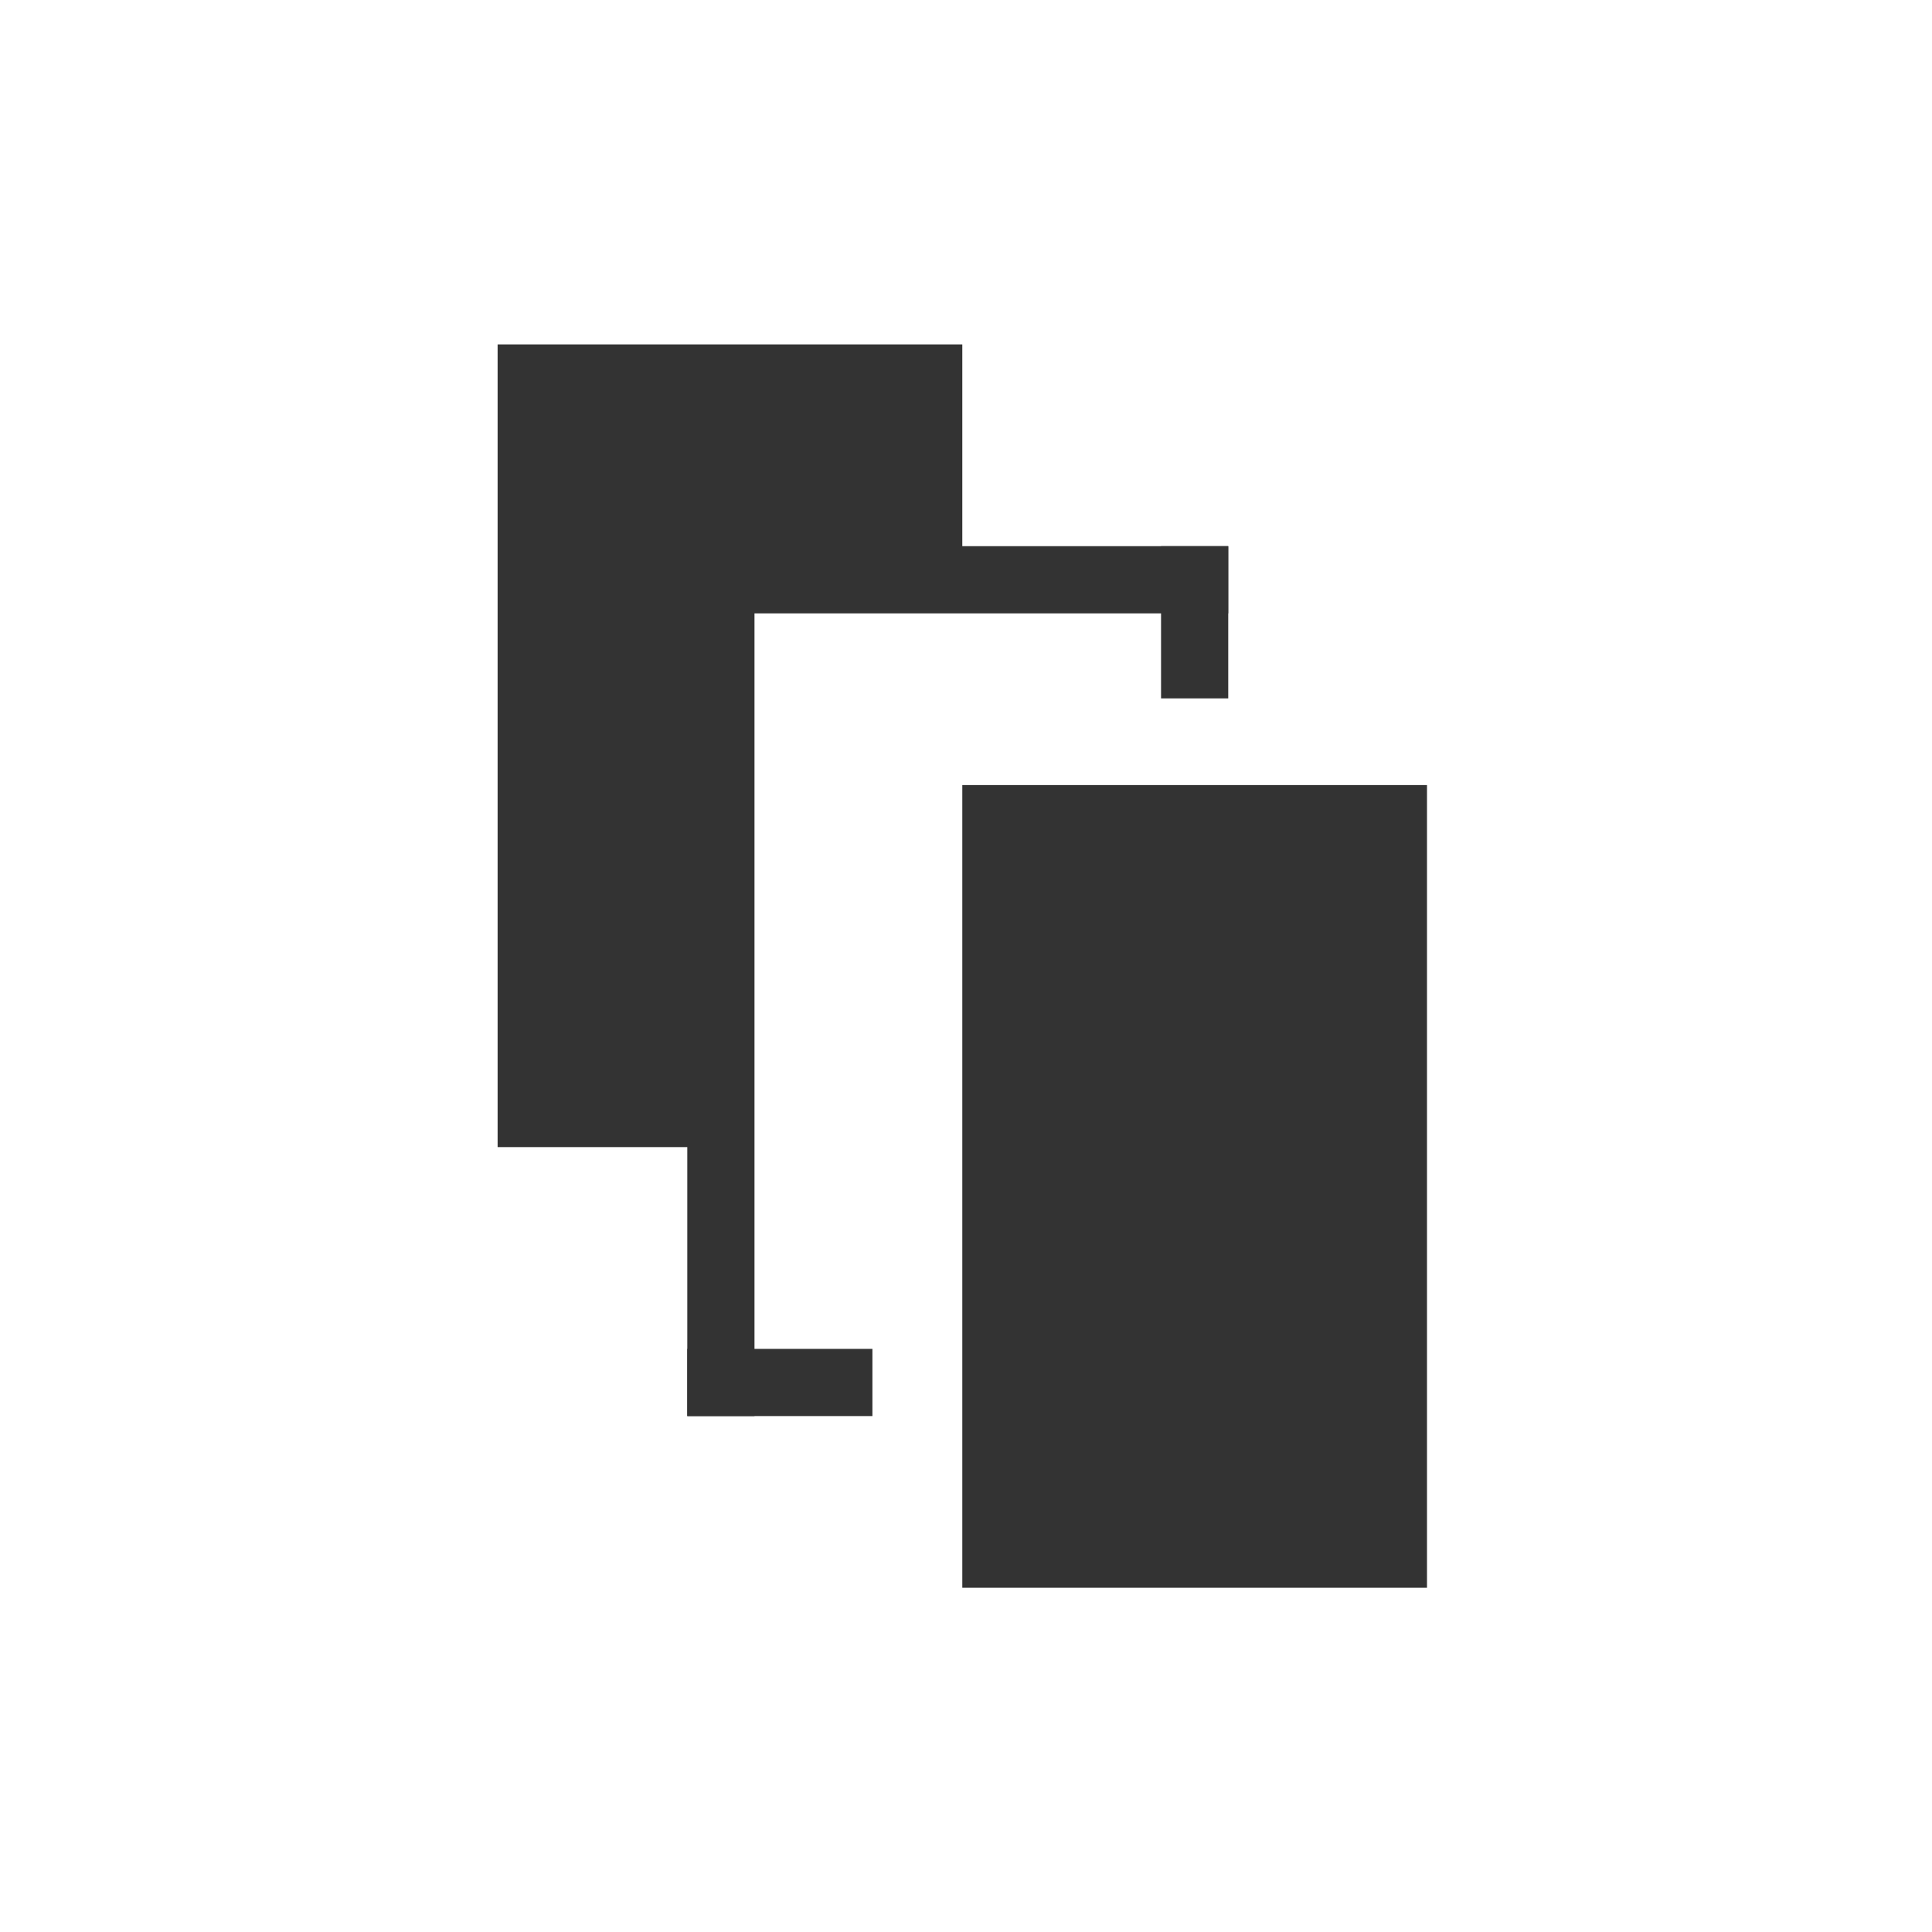
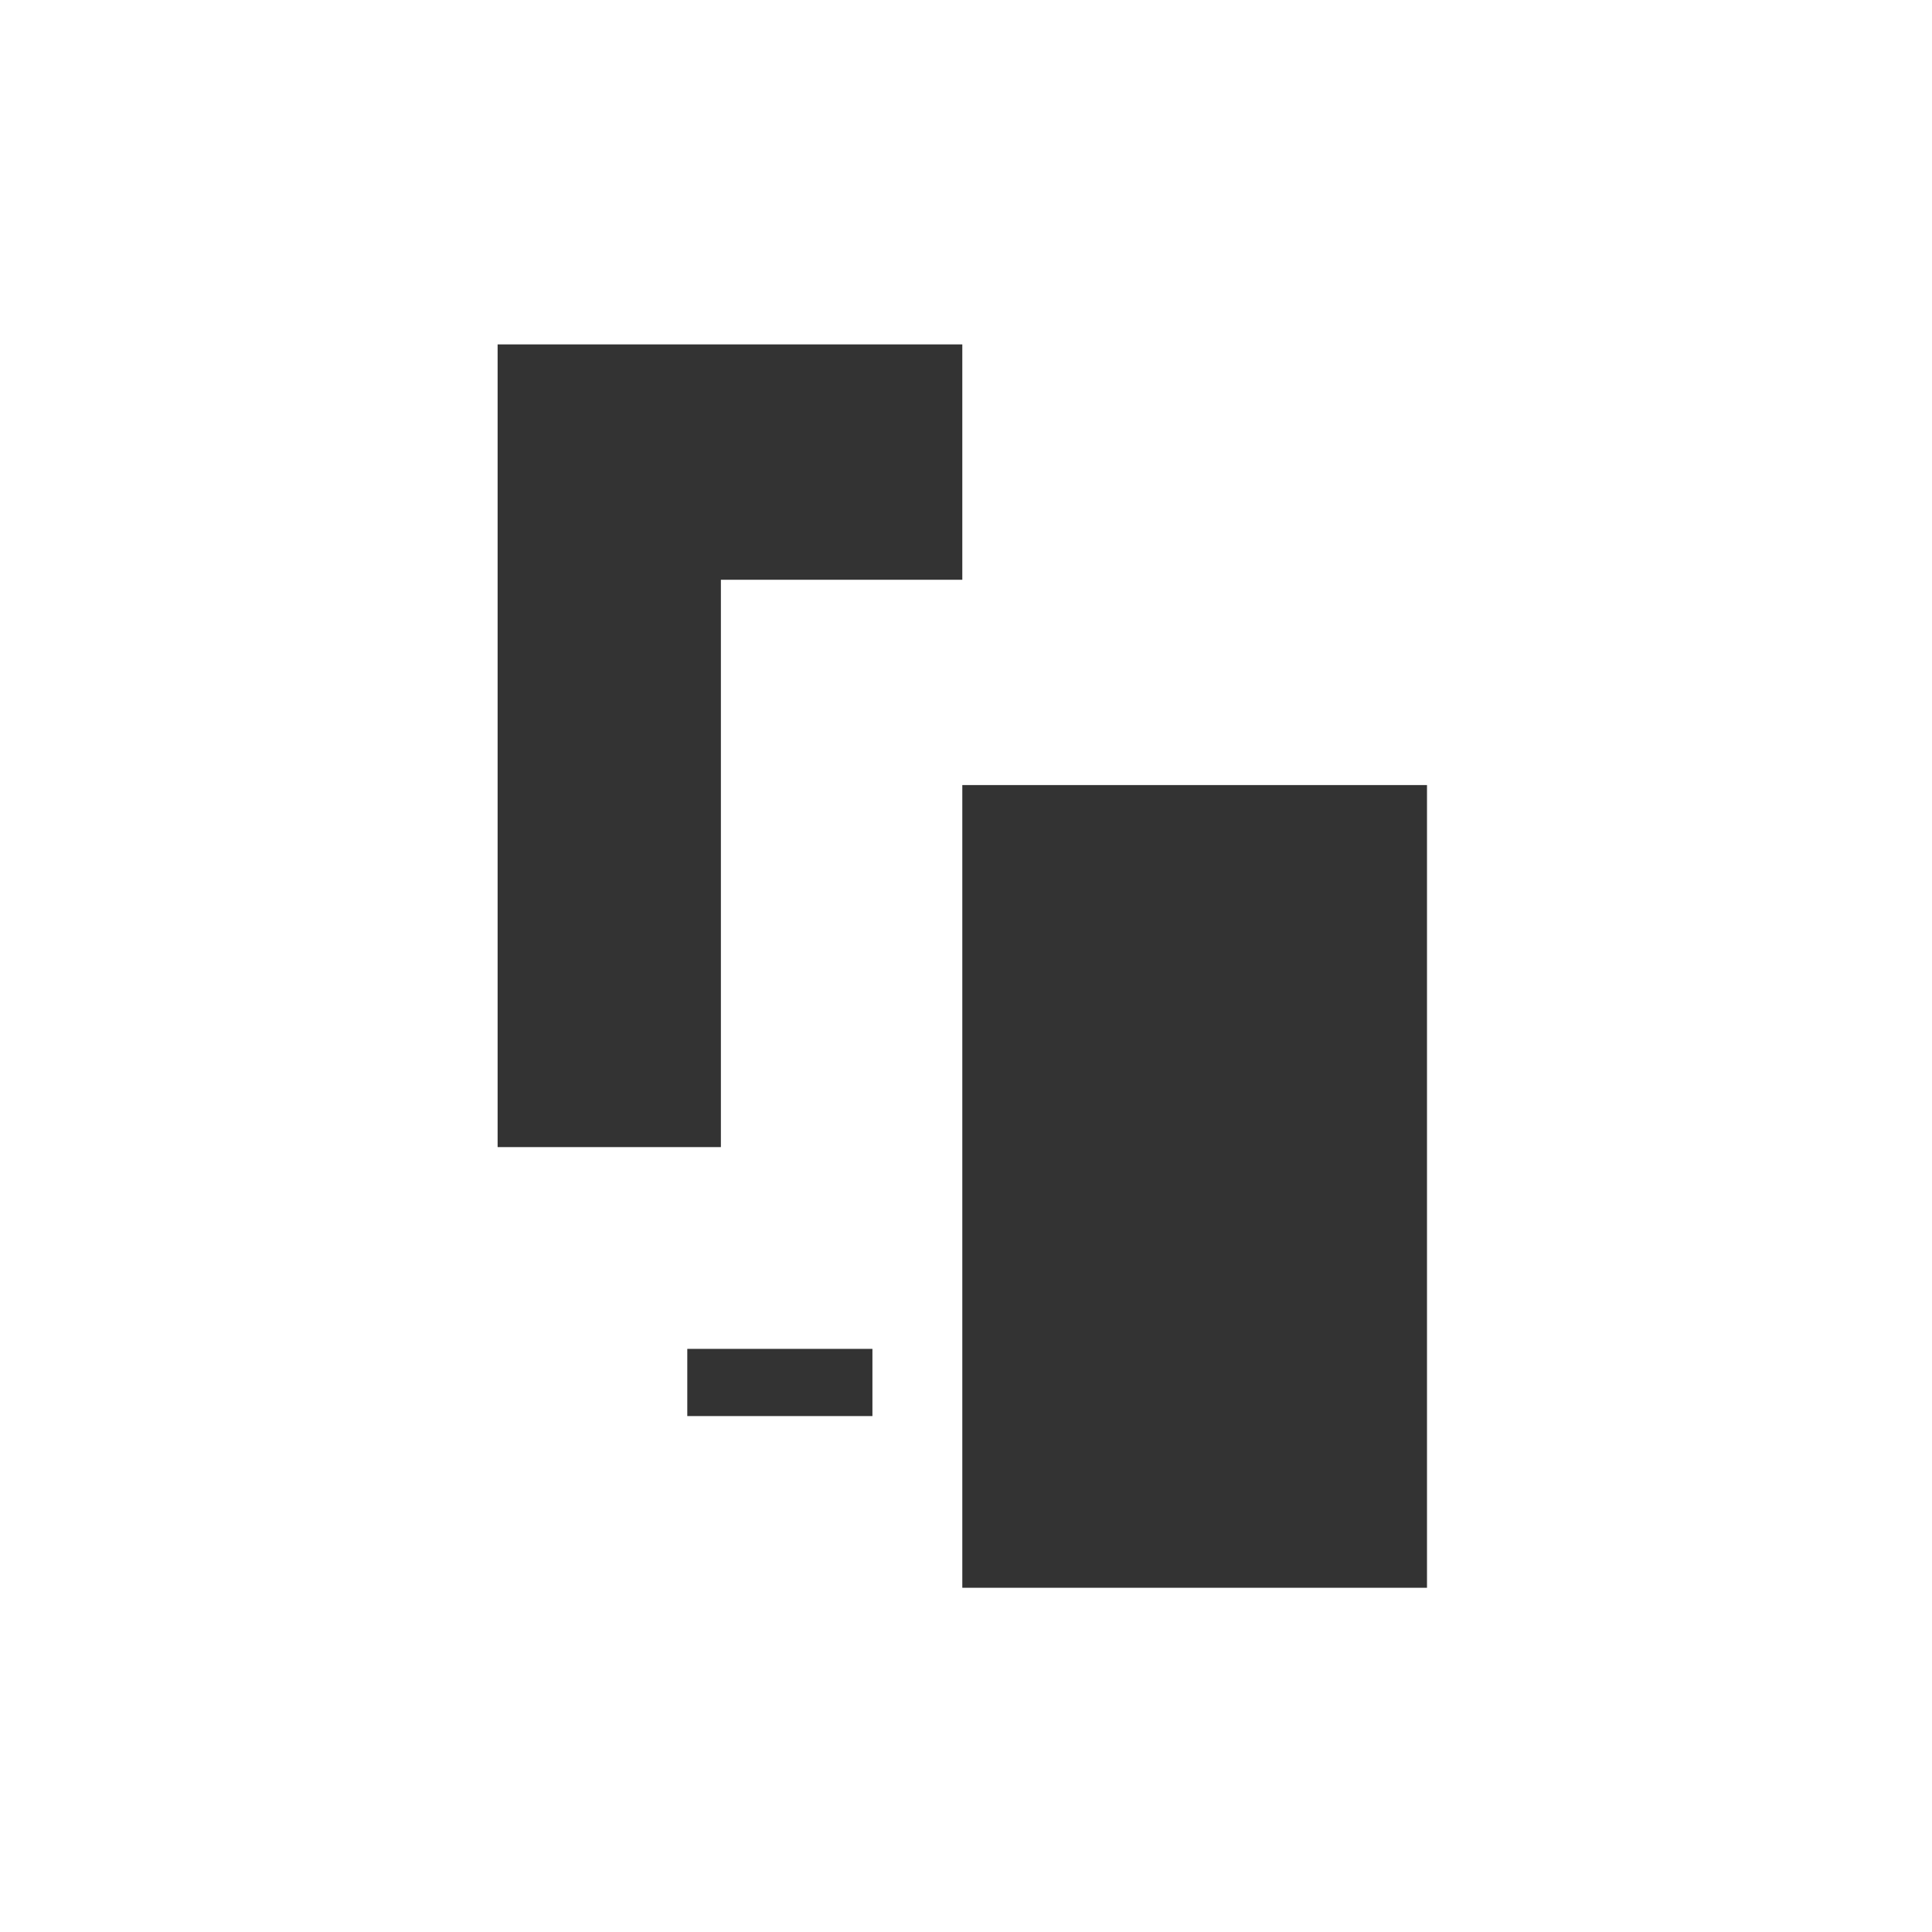
<svg xmlns="http://www.w3.org/2000/svg" version="1.1" id="Vrstva_1" x="0px" y="0px" viewBox="0 0 115 115" enable-background="new 0 0 115 115" xml:space="preserve">
  <g display="none">
-     <path display="inline" fill="#ED7B23" d="M57.5,5C86.45,5,110,28.55,110,57.5c0,28.95-23.55,52.5-52.5,52.5   C28.55,110,5,86.45,5,57.5C5,28.55,28.55,5,57.5,5 M57.5,0C25.74,0,0,25.74,0,57.5C0,89.26,25.74,115,57.5,115   c31.76,0,57.5-25.74,57.5-57.5C115,25.74,89.26,0,57.5,0L57.5,0z" />
-   </g>
+     </g>
  <g>
    <g>
      <polygon fill="#333333" points="57.28,34.51 57.28,20.5 29.62,20.5 29.62,68.28 42.91,68.28 42.91,34.51   " />
    </g>
    <rect x="57.28" y="46.73" fill-rule="evenodd" clip-rule="evenodd" fill="#333333" width="27.66" height="47.78" />
-     <line fill="none" stroke="#333333" stroke-width="4" stroke-linecap="square" x1="42.91" y1="34.51" x2="42.91" y2="82.29" />
    <line fill="none" stroke="#333333" stroke-width="4" stroke-linecap="square" x1="42.91" y1="82.29" x2="49.93" y2="82.29" />
-     <line fill="none" stroke="#333333" stroke-width="4" stroke-linecap="square" x1="42.91" y1="34.51" x2="71.11" y2="34.51" />
-     <line fill="none" stroke="#333333" stroke-width="4" stroke-linecap="square" x1="71.11" y1="34.51" x2="71.11" y2="39.57" />
  </g>
</svg>